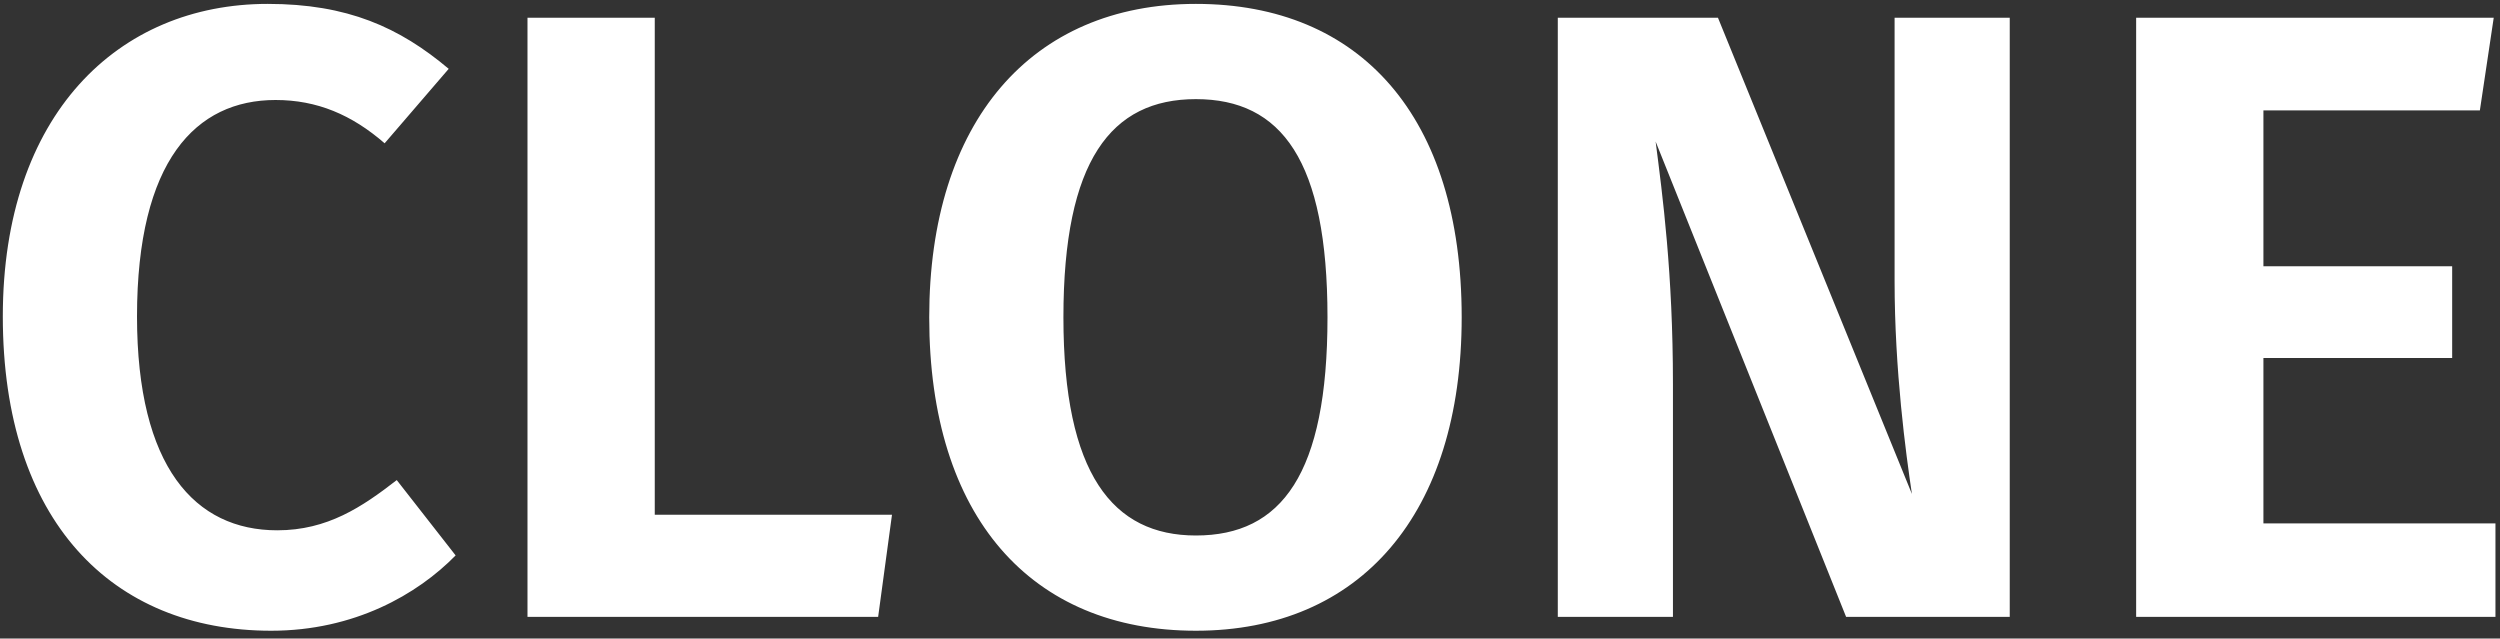
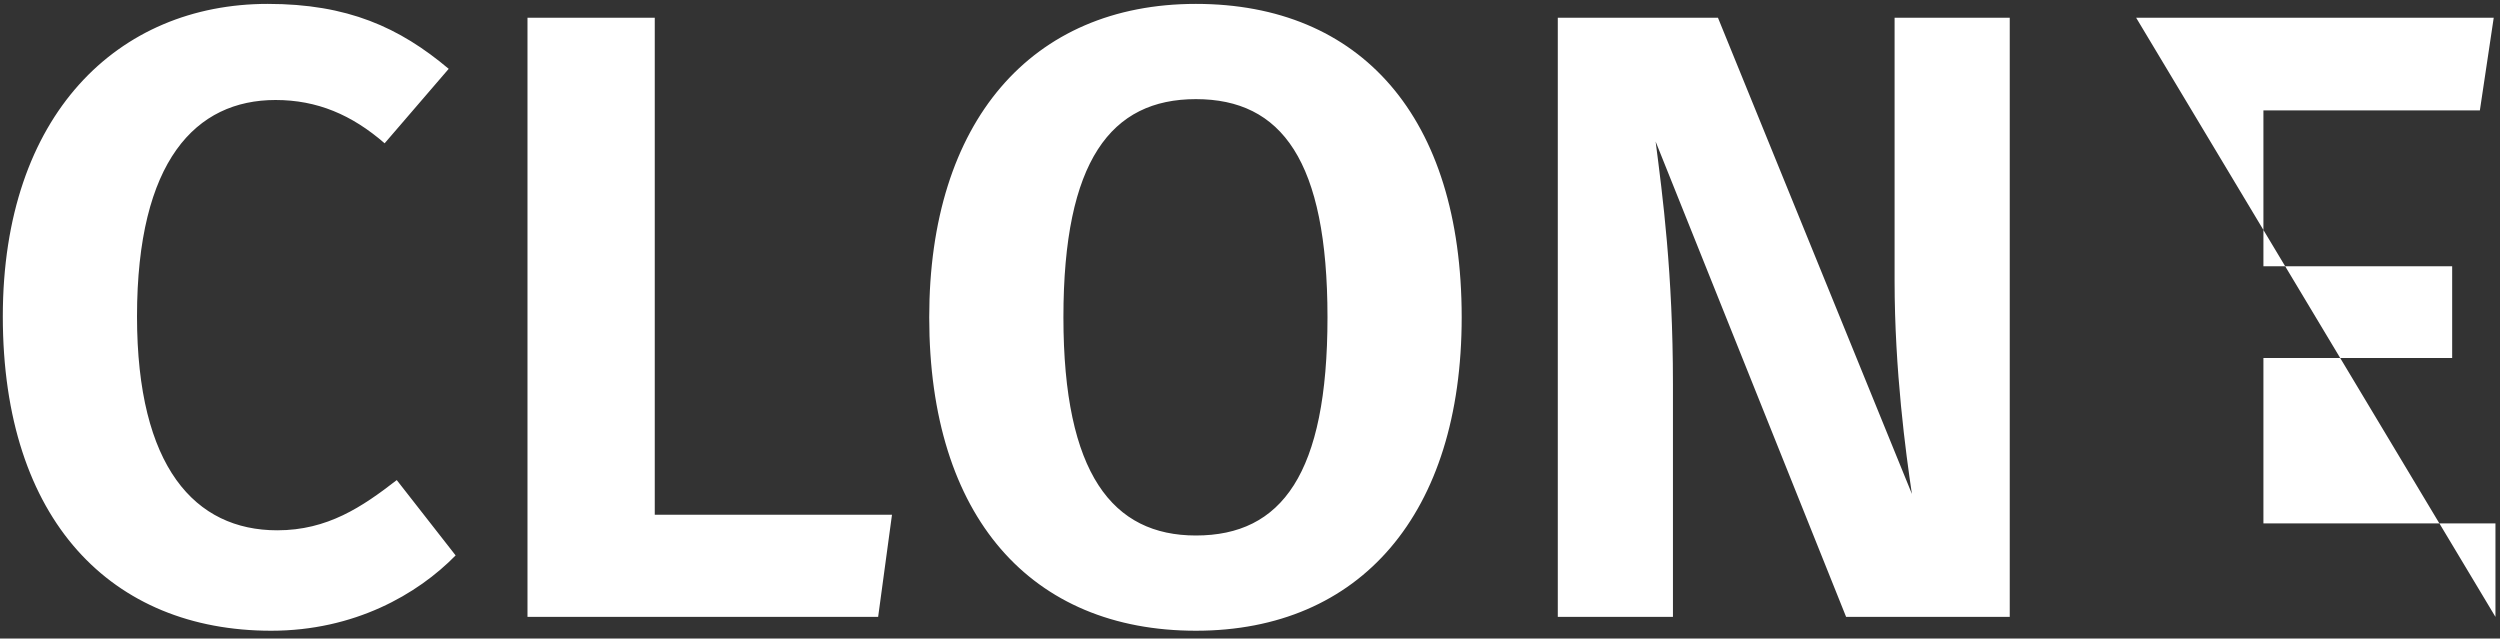
<svg xmlns="http://www.w3.org/2000/svg" width="231px" height="59px" viewBox="0 0 231 59" version="1.1">
  <rect x="0" y="0" width="231" height="59" fill="#333333" stroke="none" />
  <title>CLONE</title>
  <desc>Created with Sketch.</desc>
  <defs />
  <g id="Tool-Palette" stroke="none" stroke-width="1" fill="none" fill-rule="evenodd">
    <g id="Tool-Palette---Default" transform="translate(-1365, -983)" fill="#FFFFFF">
-       <path d="M1389.74,983.36 C1375.9,983.36 1365.26,993.6 1365.26,1012.24 C1365.26,1031.12 1375.34,1041.28 1390.06,1041.28 C1397.74,1041.28 1403.58,1037.92 1407.1,1034.32 L1401.66,1027.36 C1398.46,1029.84 1395.26,1032 1390.62,1032 C1383.02,1032 1377.66,1026.16 1377.66,1012.24 C1377.66,997.84 1383.1,992.24 1390.46,992.24 C1394.3,992.24 1397.5,993.6 1400.54,996.24 L1406.46,989.36 C1401.9,985.52 1397.1,983.36 1389.74,983.36 Z M1425.5,1030.56 L1425.5,984.64 L1413.74,984.64 L1413.74,1040 L1446.14,1040 L1447.42,1030.56 L1425.5,1030.56 Z M1475.5,983.36 C1490.7,983.36 1500.06,993.76 1500.06,1012.32 C1500.06,1030.48 1490.7,1041.28 1475.5,1041.28 C1460.3,1041.28 1450.86,1030.8 1450.86,1012.32 C1450.86,994.24 1460.3,983.36 1475.5,983.36 Z M1475.5,992.16 C1467.66,992.16 1463.26,997.84 1463.26,1012.32 C1463.26,1026.8 1467.82,1032.48 1475.5,1032.48 C1483.42,1032.48 1487.66,1026.8 1487.66,1012.32 C1487.66,997.84 1483.42,992.16 1475.5,992.16 Z M1550.7,1040 L1550.7,984.64 L1540.06,984.64 L1540.06,1008.96 C1540.06,1017.2 1541.1,1024.88 1541.66,1028.64 L1523.74,984.64 L1508.94,984.64 L1508.94,1040 L1519.58,1040 L1519.58,1018.48 C1519.58,1008.24 1518.62,1001.04 1517.98,996.08 L1535.58,1040 L1550.7,1040 Z M1594.14,993.2 L1595.42,984.64 L1562.38,984.64 L1562.38,1040 L1595.58,1040 L1595.58,1031.36 L1574.14,1031.36 L1574.14,1016.08 L1591.58,1016.08 L1591.58,1007.6 L1574.14,1007.6 L1574.14,993.2 L1594.14,993.2 Z" id="CLONE" />
+       <path d="M1389.74,983.36 C1375.9,983.36 1365.26,993.6 1365.26,1012.24 C1365.26,1031.12 1375.34,1041.28 1390.06,1041.28 C1397.74,1041.28 1403.58,1037.92 1407.1,1034.32 L1401.66,1027.36 C1398.46,1029.84 1395.26,1032 1390.62,1032 C1383.02,1032 1377.66,1026.16 1377.66,1012.24 C1377.66,997.84 1383.1,992.24 1390.46,992.24 C1394.3,992.24 1397.5,993.6 1400.54,996.24 L1406.46,989.36 C1401.9,985.52 1397.1,983.36 1389.74,983.36 Z M1425.5,1030.56 L1425.5,984.64 L1413.74,984.64 L1413.74,1040 L1446.14,1040 L1447.42,1030.56 L1425.5,1030.56 Z M1475.5,983.36 C1490.7,983.36 1500.06,993.76 1500.06,1012.32 C1500.06,1030.48 1490.7,1041.28 1475.5,1041.28 C1460.3,1041.28 1450.86,1030.8 1450.86,1012.32 C1450.86,994.24 1460.3,983.36 1475.5,983.36 Z M1475.5,992.16 C1467.66,992.16 1463.26,997.84 1463.26,1012.32 C1463.26,1026.8 1467.82,1032.48 1475.5,1032.48 C1483.42,1032.48 1487.66,1026.8 1487.66,1012.32 C1487.66,997.84 1483.42,992.16 1475.5,992.16 Z M1550.7,1040 L1550.7,984.64 L1540.06,984.64 L1540.06,1008.96 C1540.06,1017.2 1541.1,1024.88 1541.66,1028.64 L1523.74,984.64 L1508.94,984.64 L1508.94,1040 L1519.58,1040 L1519.58,1018.48 C1519.58,1008.24 1518.62,1001.04 1517.98,996.08 L1535.58,1040 L1550.7,1040 Z M1594.14,993.2 L1595.42,984.64 L1562.38,984.64 L1595.58,1040 L1595.58,1031.36 L1574.14,1031.36 L1574.14,1016.08 L1591.58,1016.08 L1591.58,1007.6 L1574.14,1007.6 L1574.14,993.2 L1594.14,993.2 Z" id="CLONE" />
    </g>
  </g>
</svg>